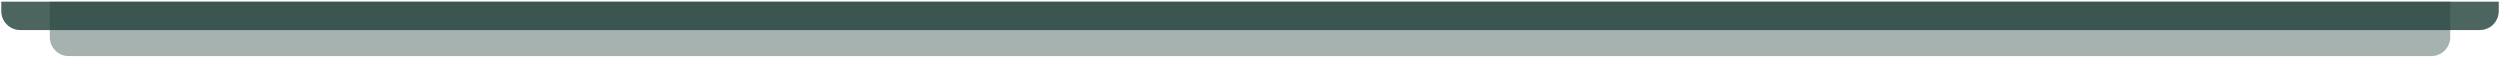
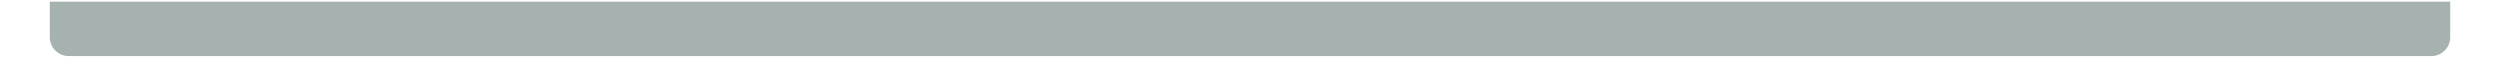
<svg xmlns="http://www.w3.org/2000/svg" width="1073" height="25" viewBox="0 0 1073 25" fill="none">
  <path d="M21.377 0.706H1051.64V15.946C1051.64 20.435 1048 24.075 1043.51 24.075H29.505C25.016 24.075 21.377 20.435 21.377 15.946V0.706Z" fill="#213F39" fill-opacity="0.4" />
-   <path d="M0.546 0.706H1072.47V4.77C1072.47 9.259 1068.83 12.898 1064.34 12.898H8.674C4.185 12.898 0.546 9.259 0.546 4.77V0.706Z" fill="#213F39" fill-opacity="0.8" />
</svg>